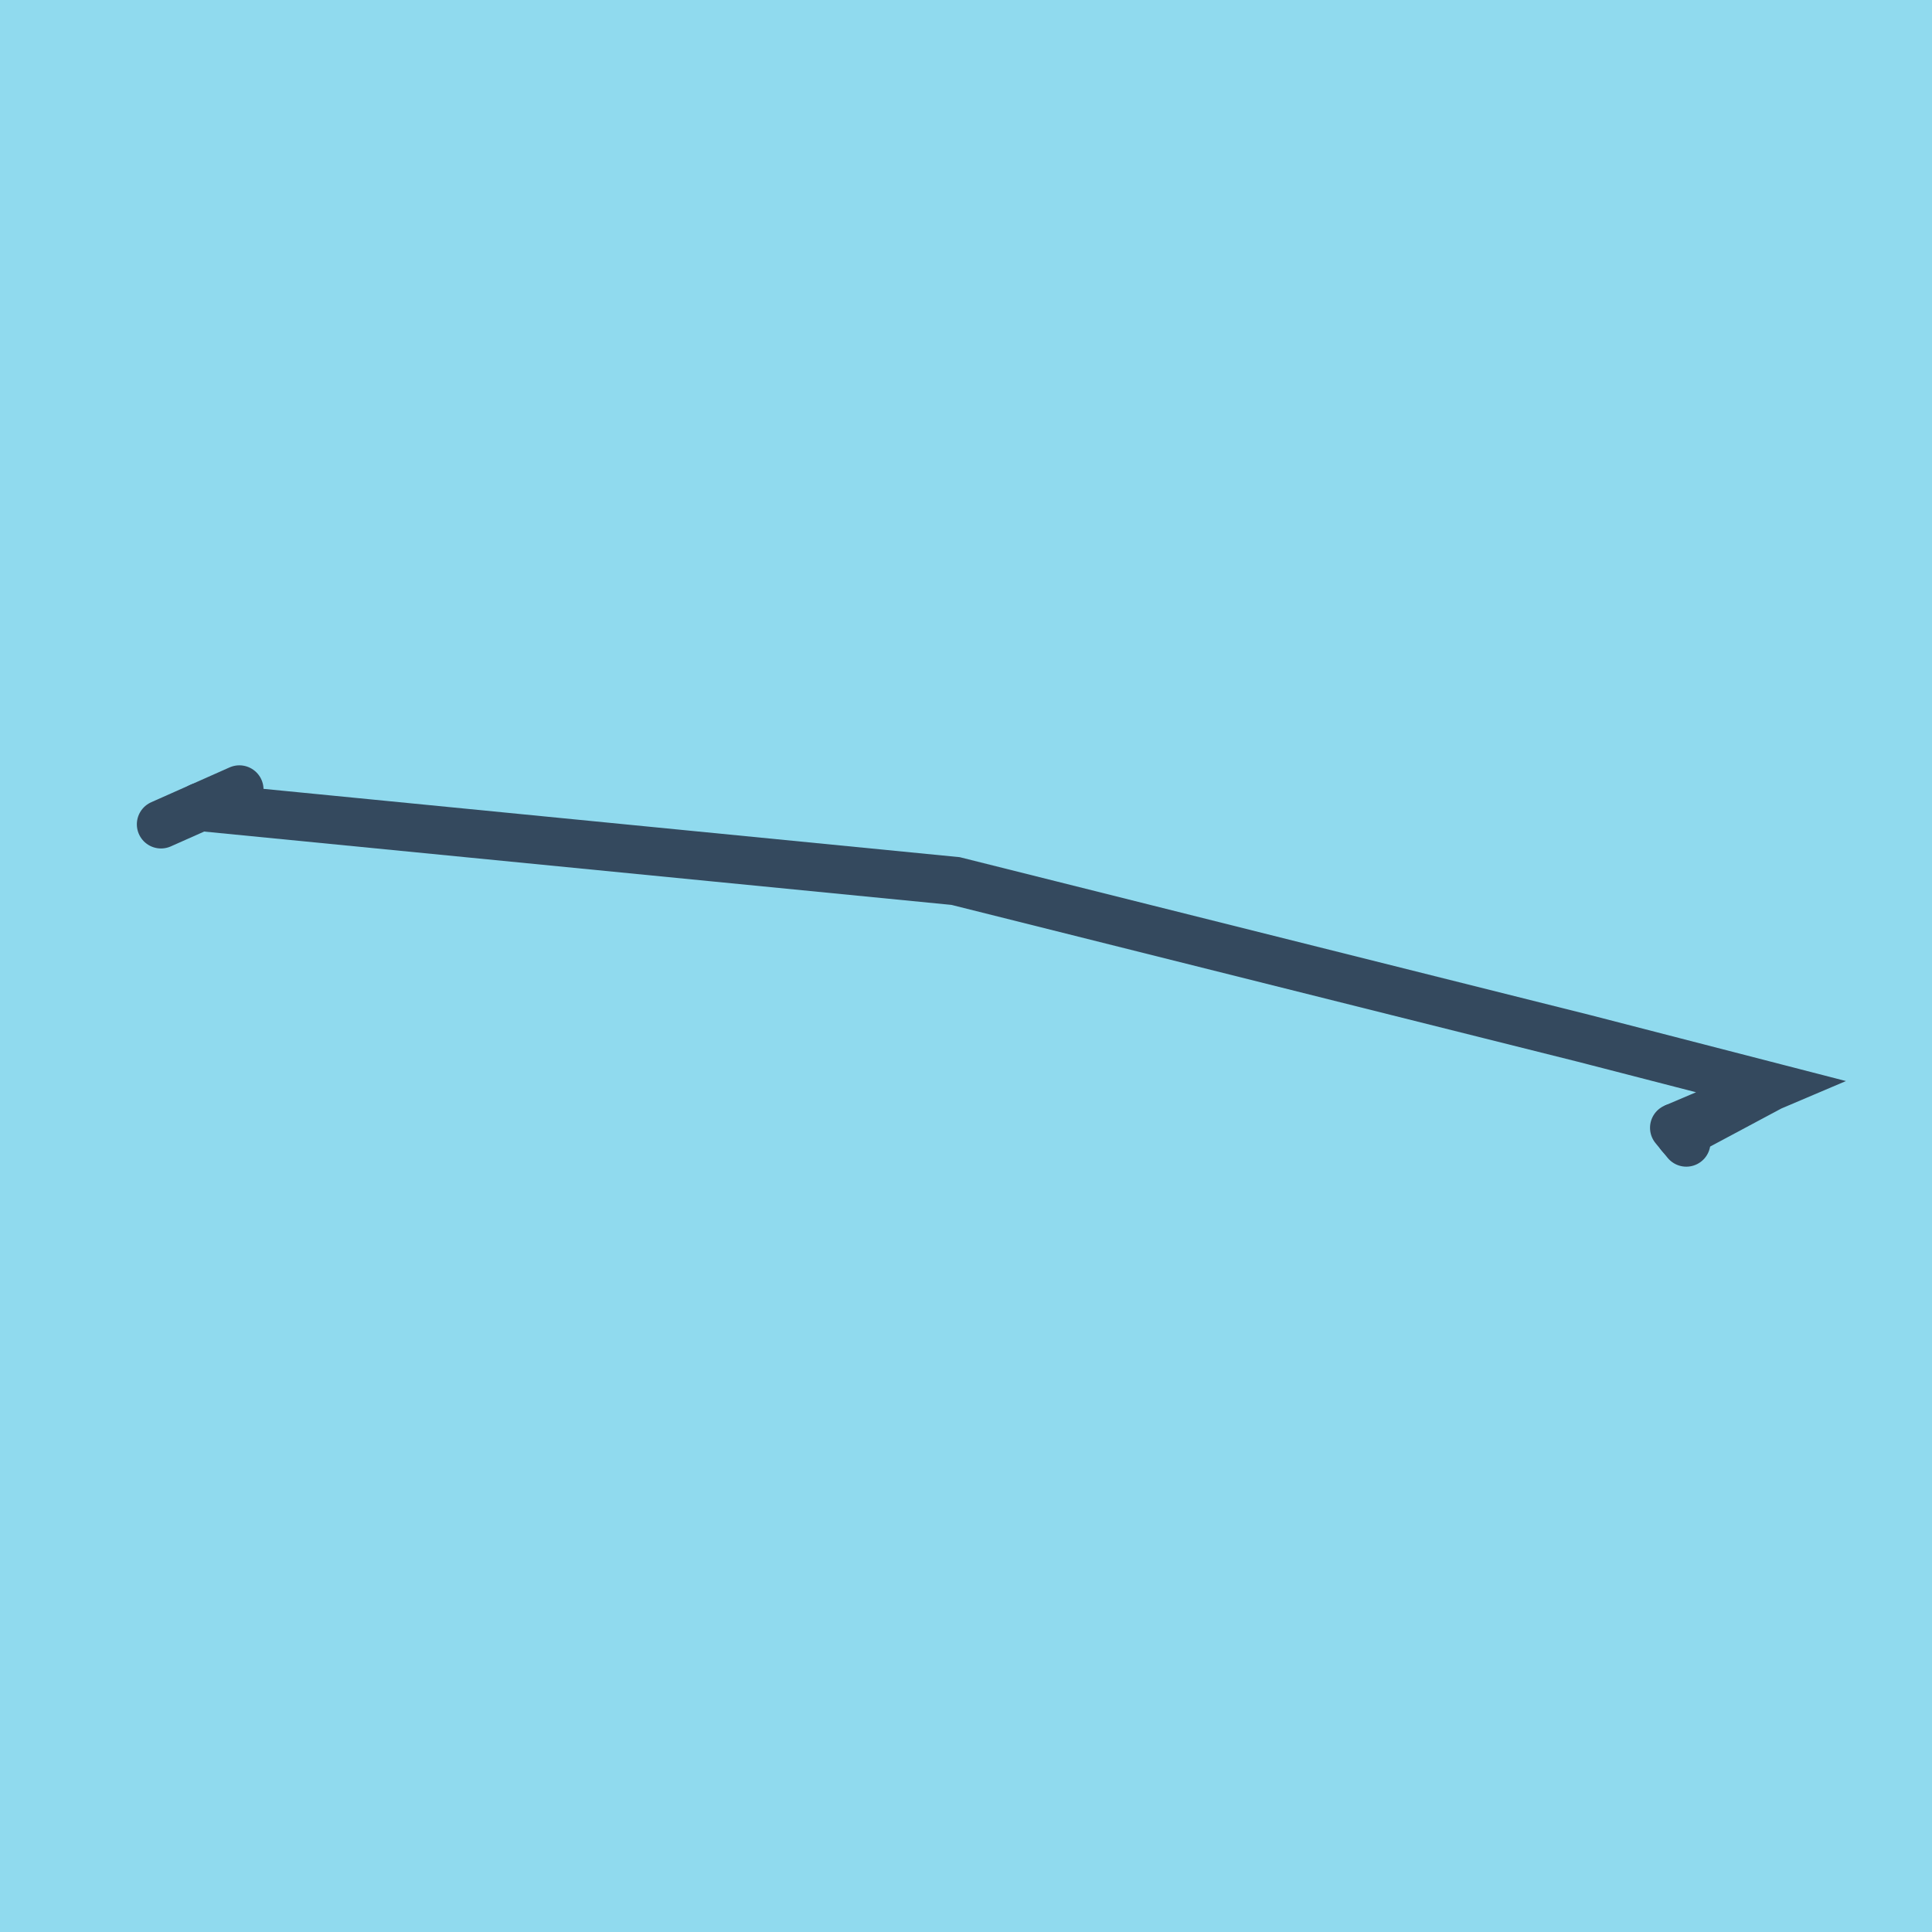
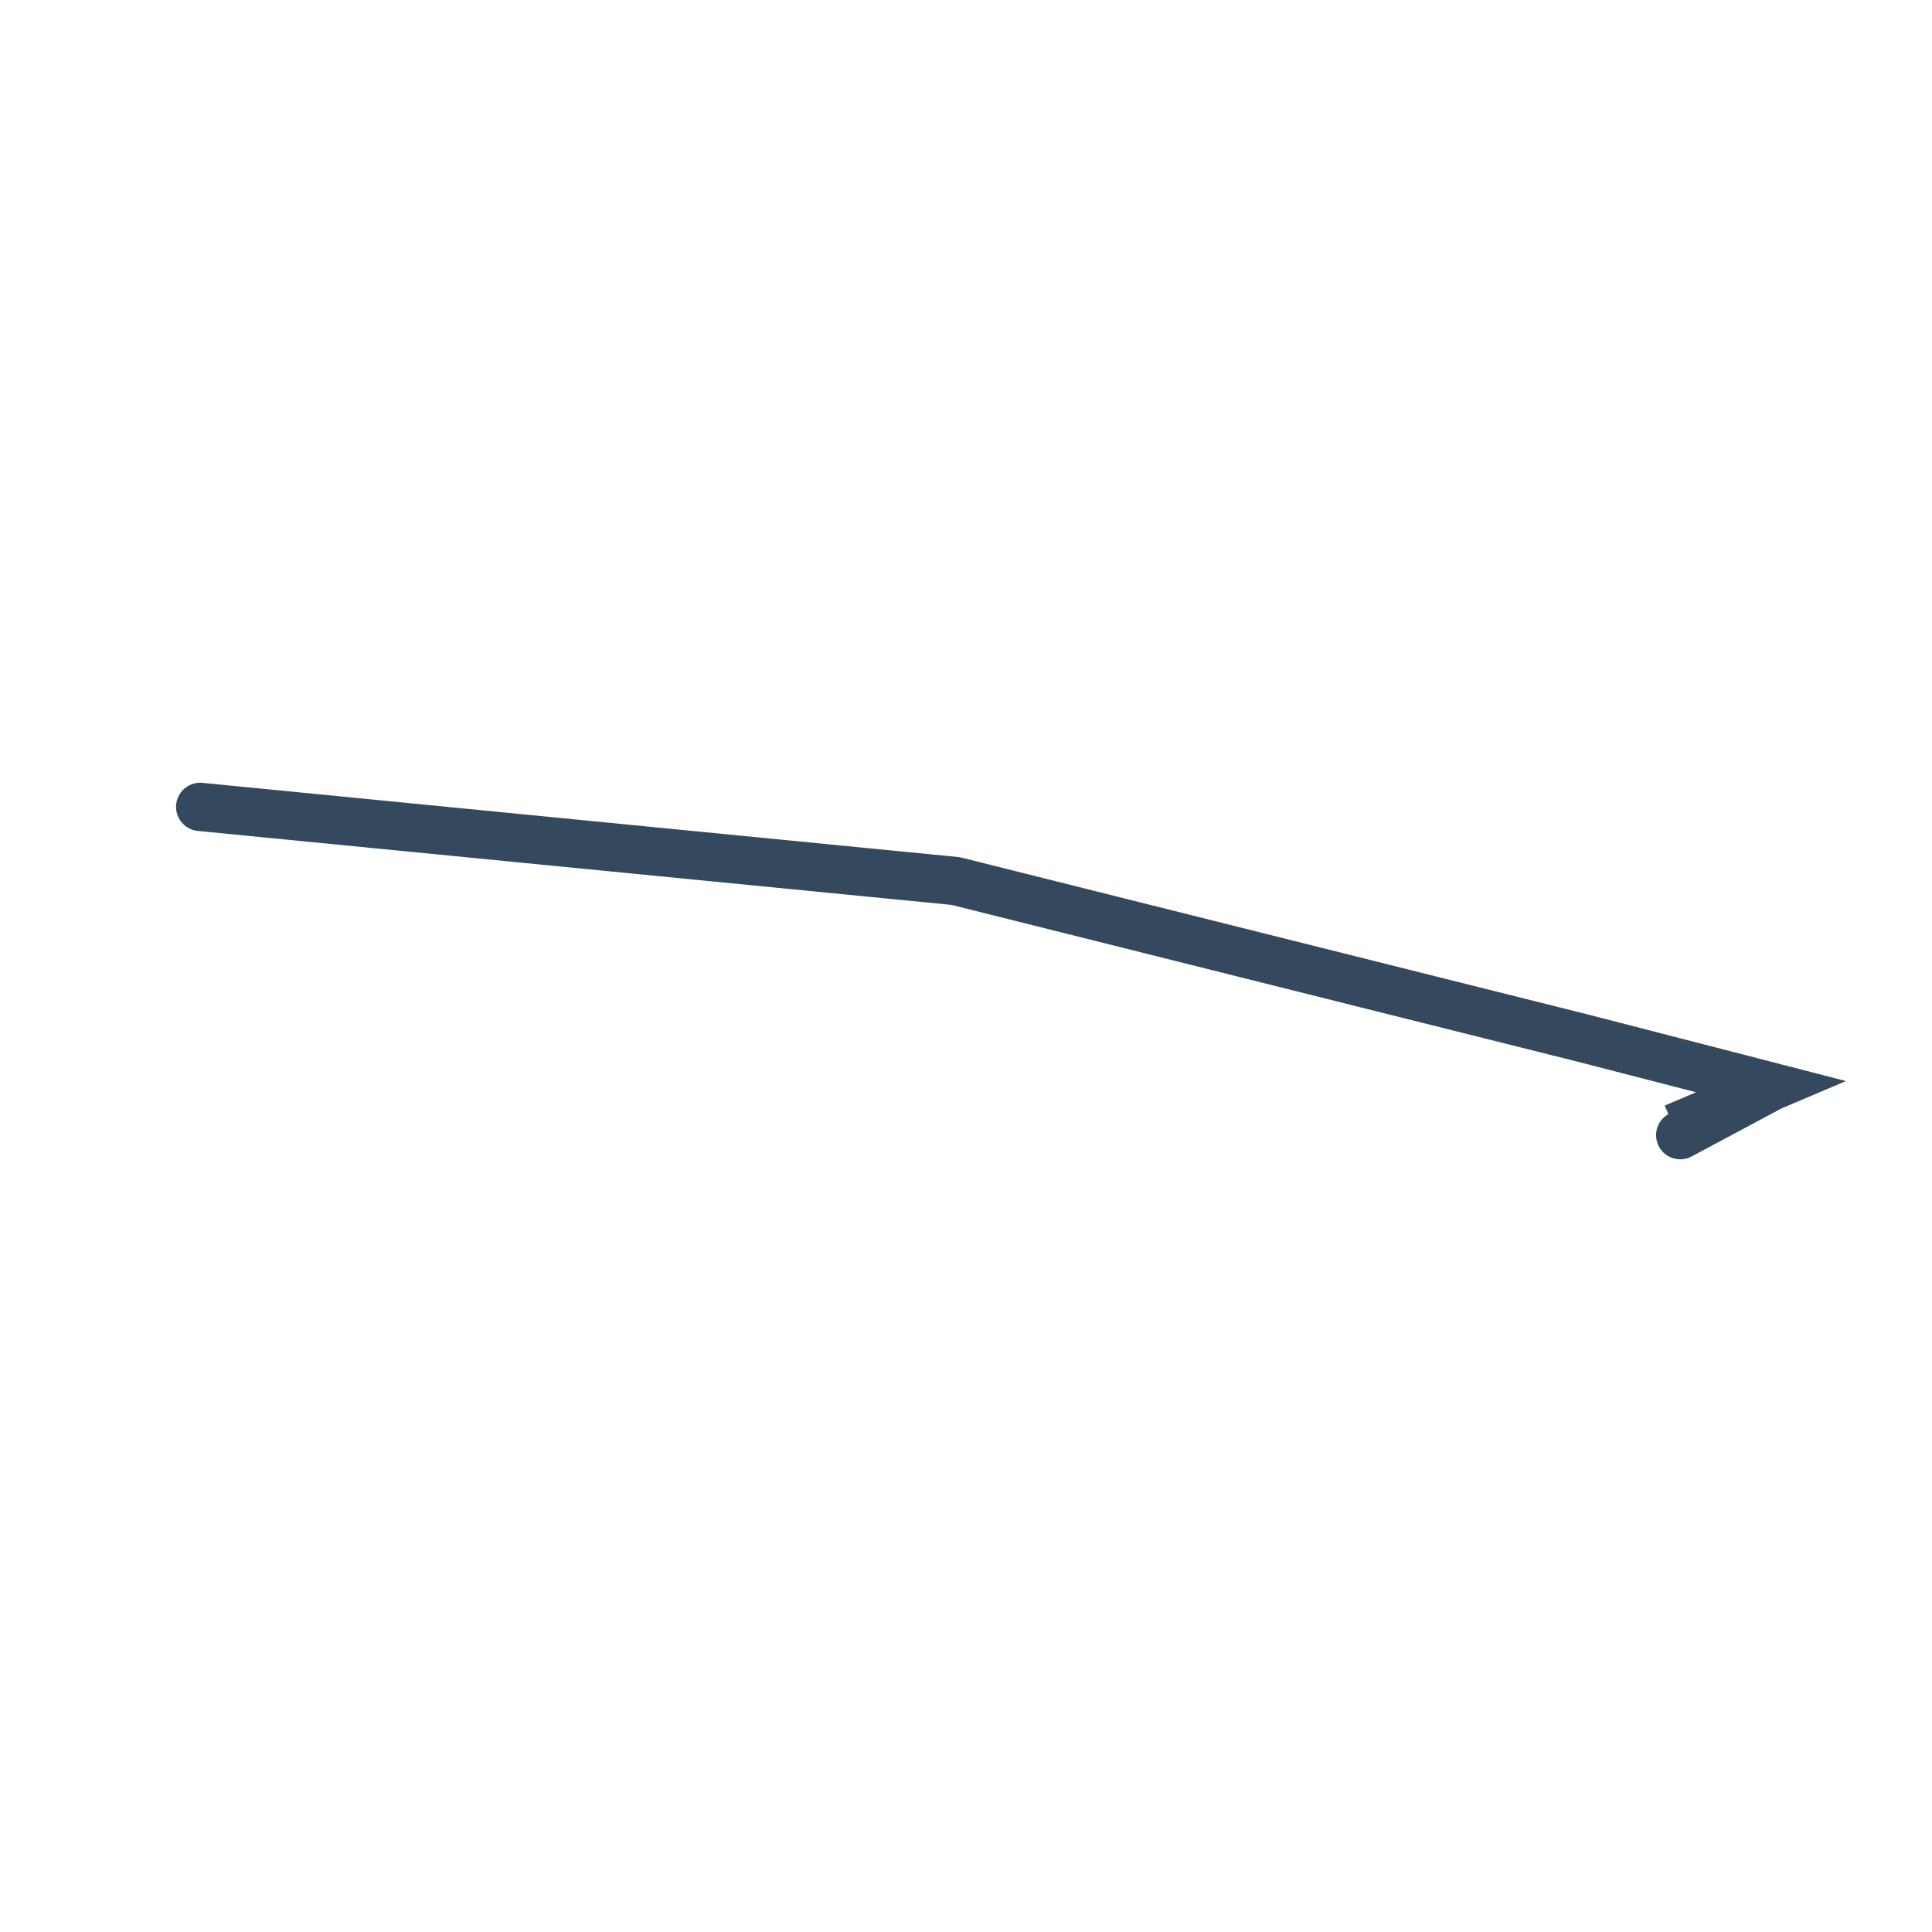
<svg xmlns="http://www.w3.org/2000/svg" viewBox="-10 -10 120 120" preserveAspectRatio="xMidYMid meet">
-   <path style="fill:#90daee" d="M-10-10h120v120H-10z" />
-   <polyline stroke-linecap="round" points="93.986,60.049 94.739,60.964 " style="fill:none;stroke:#34495e;stroke-width: 3px" />
-   <polyline stroke-linecap="round" points="0,41.2 4.868,39.036 " style="fill:none;stroke:#34495e;stroke-width: 3px" />
  <polyline stroke-linecap="round" points="94.362,60.507 100,57.494 93.986,60.049 100,57.494 93.986,60.049 100,57.494 88.386,54.497 49.355,44.723 2.434,40.118 " style="fill:none;stroke:#34495e;stroke-width: 3px" />
</svg>